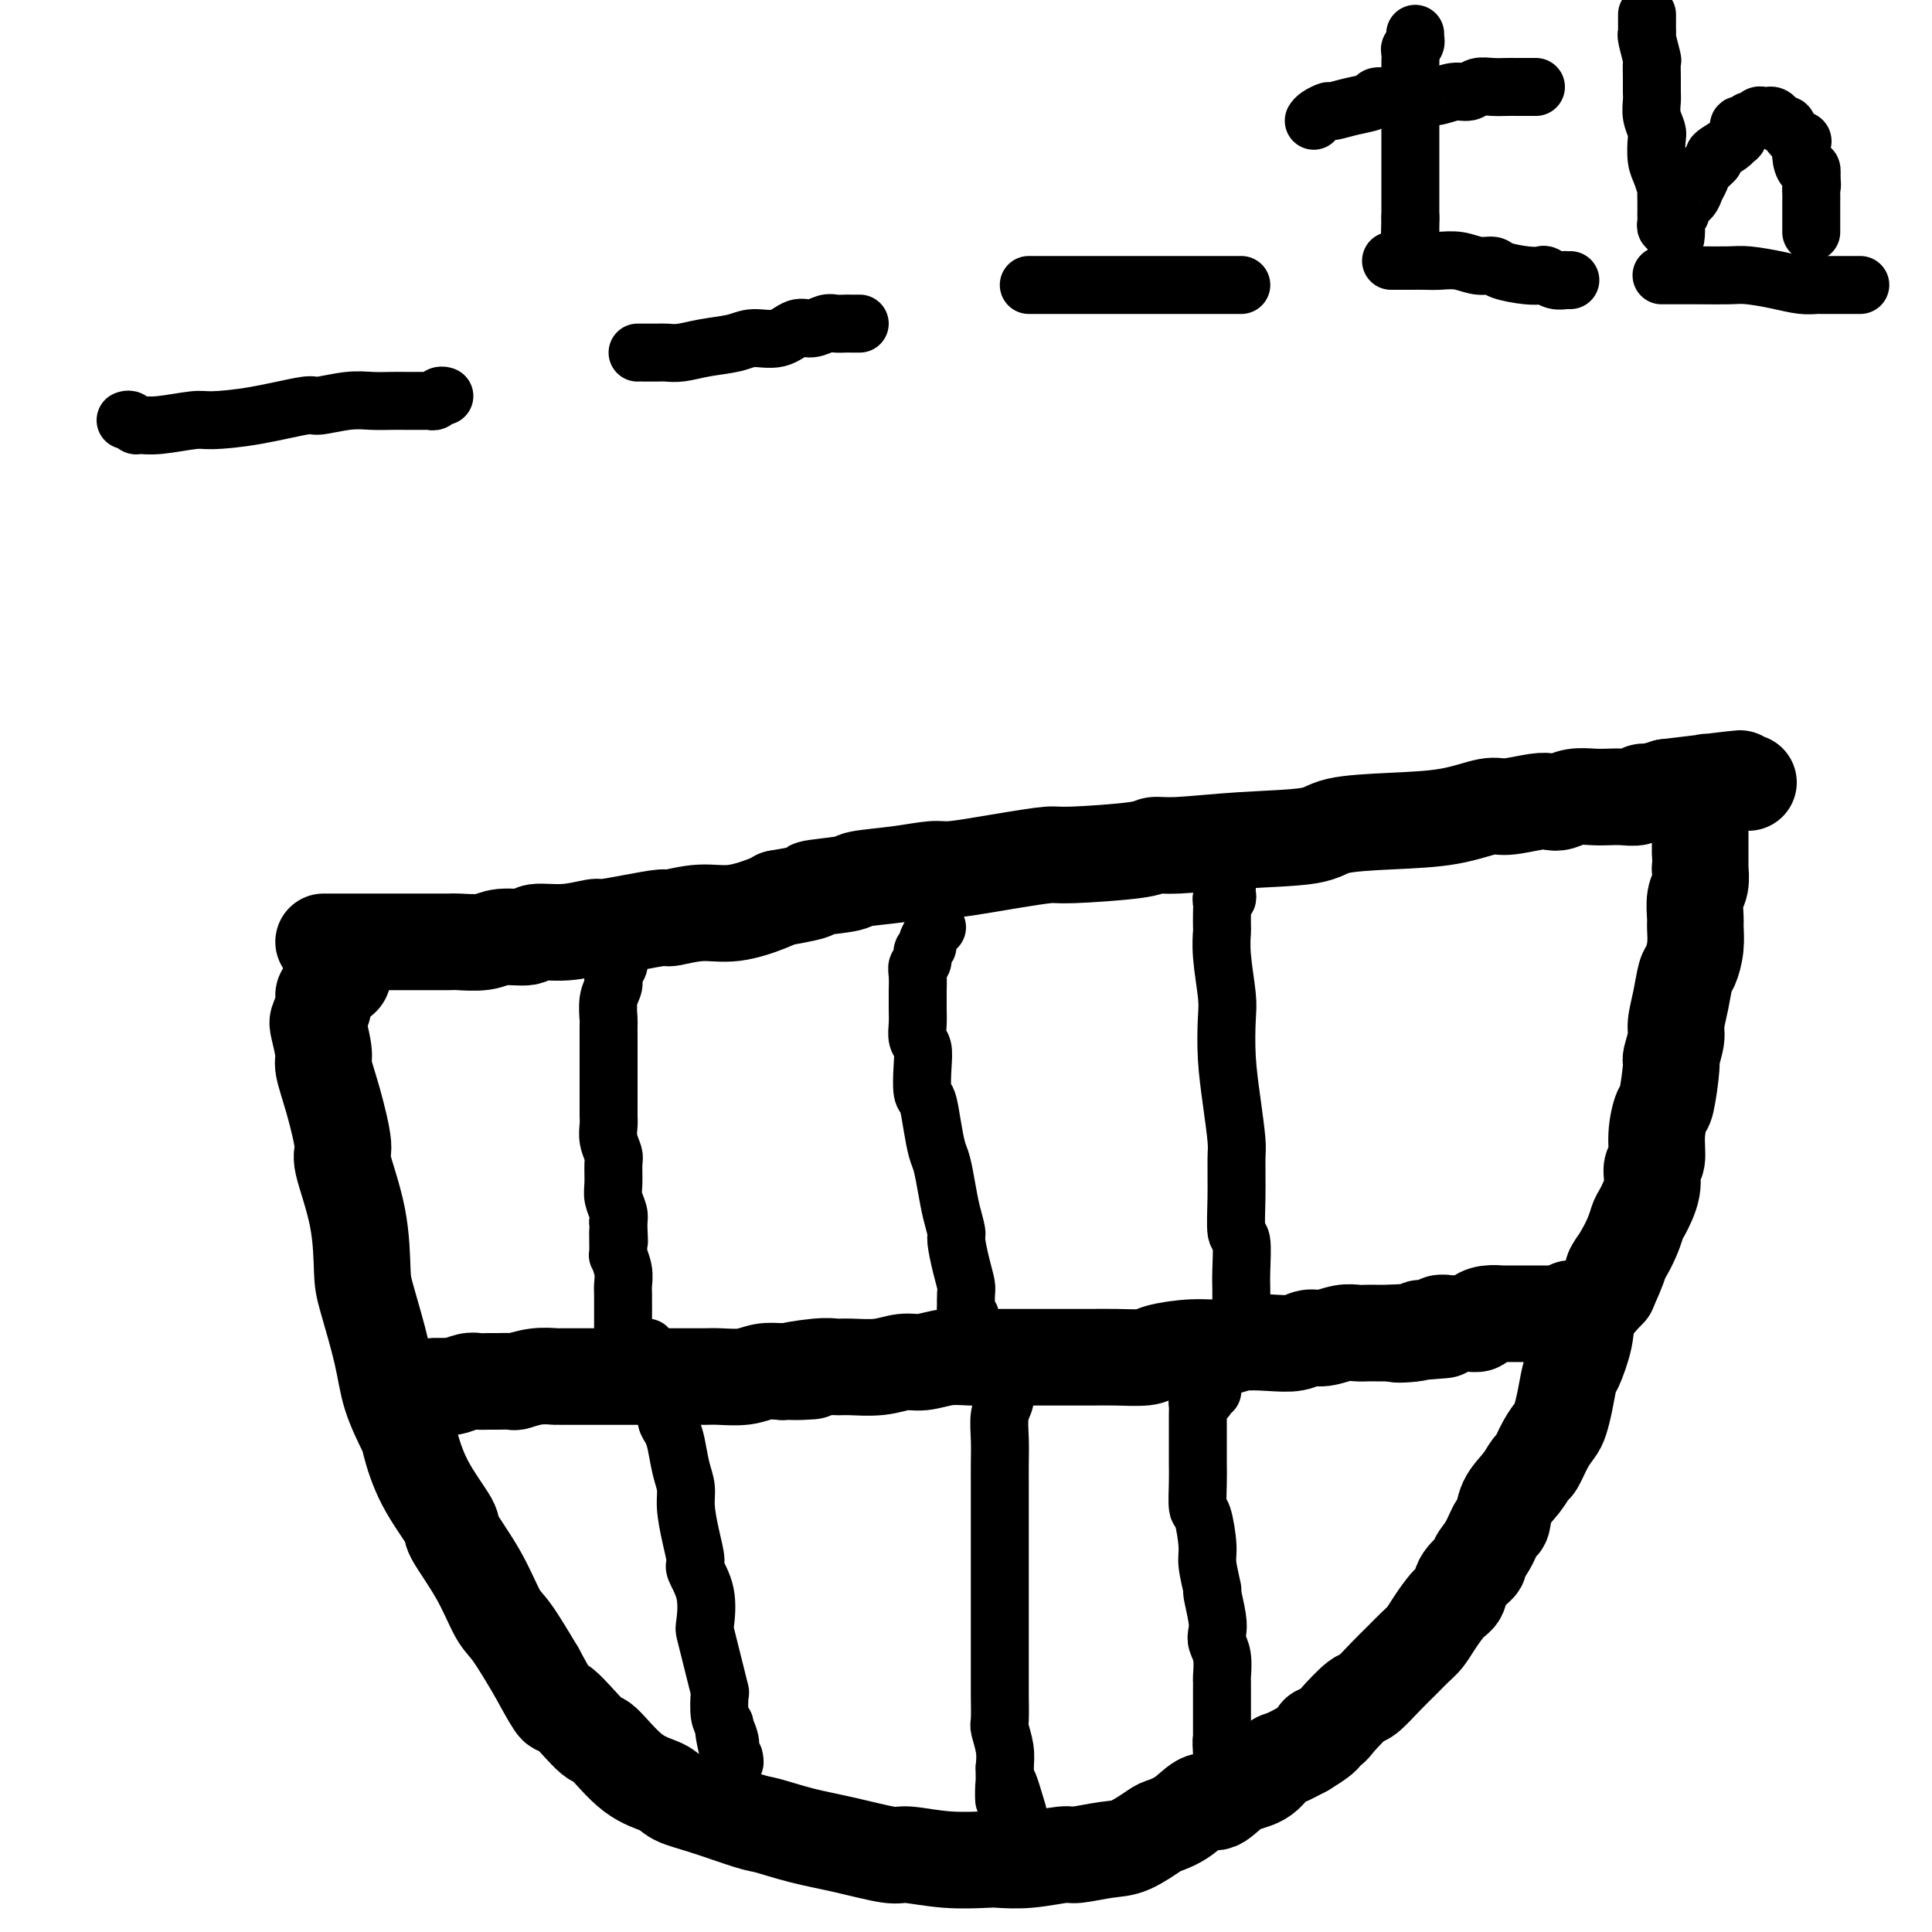
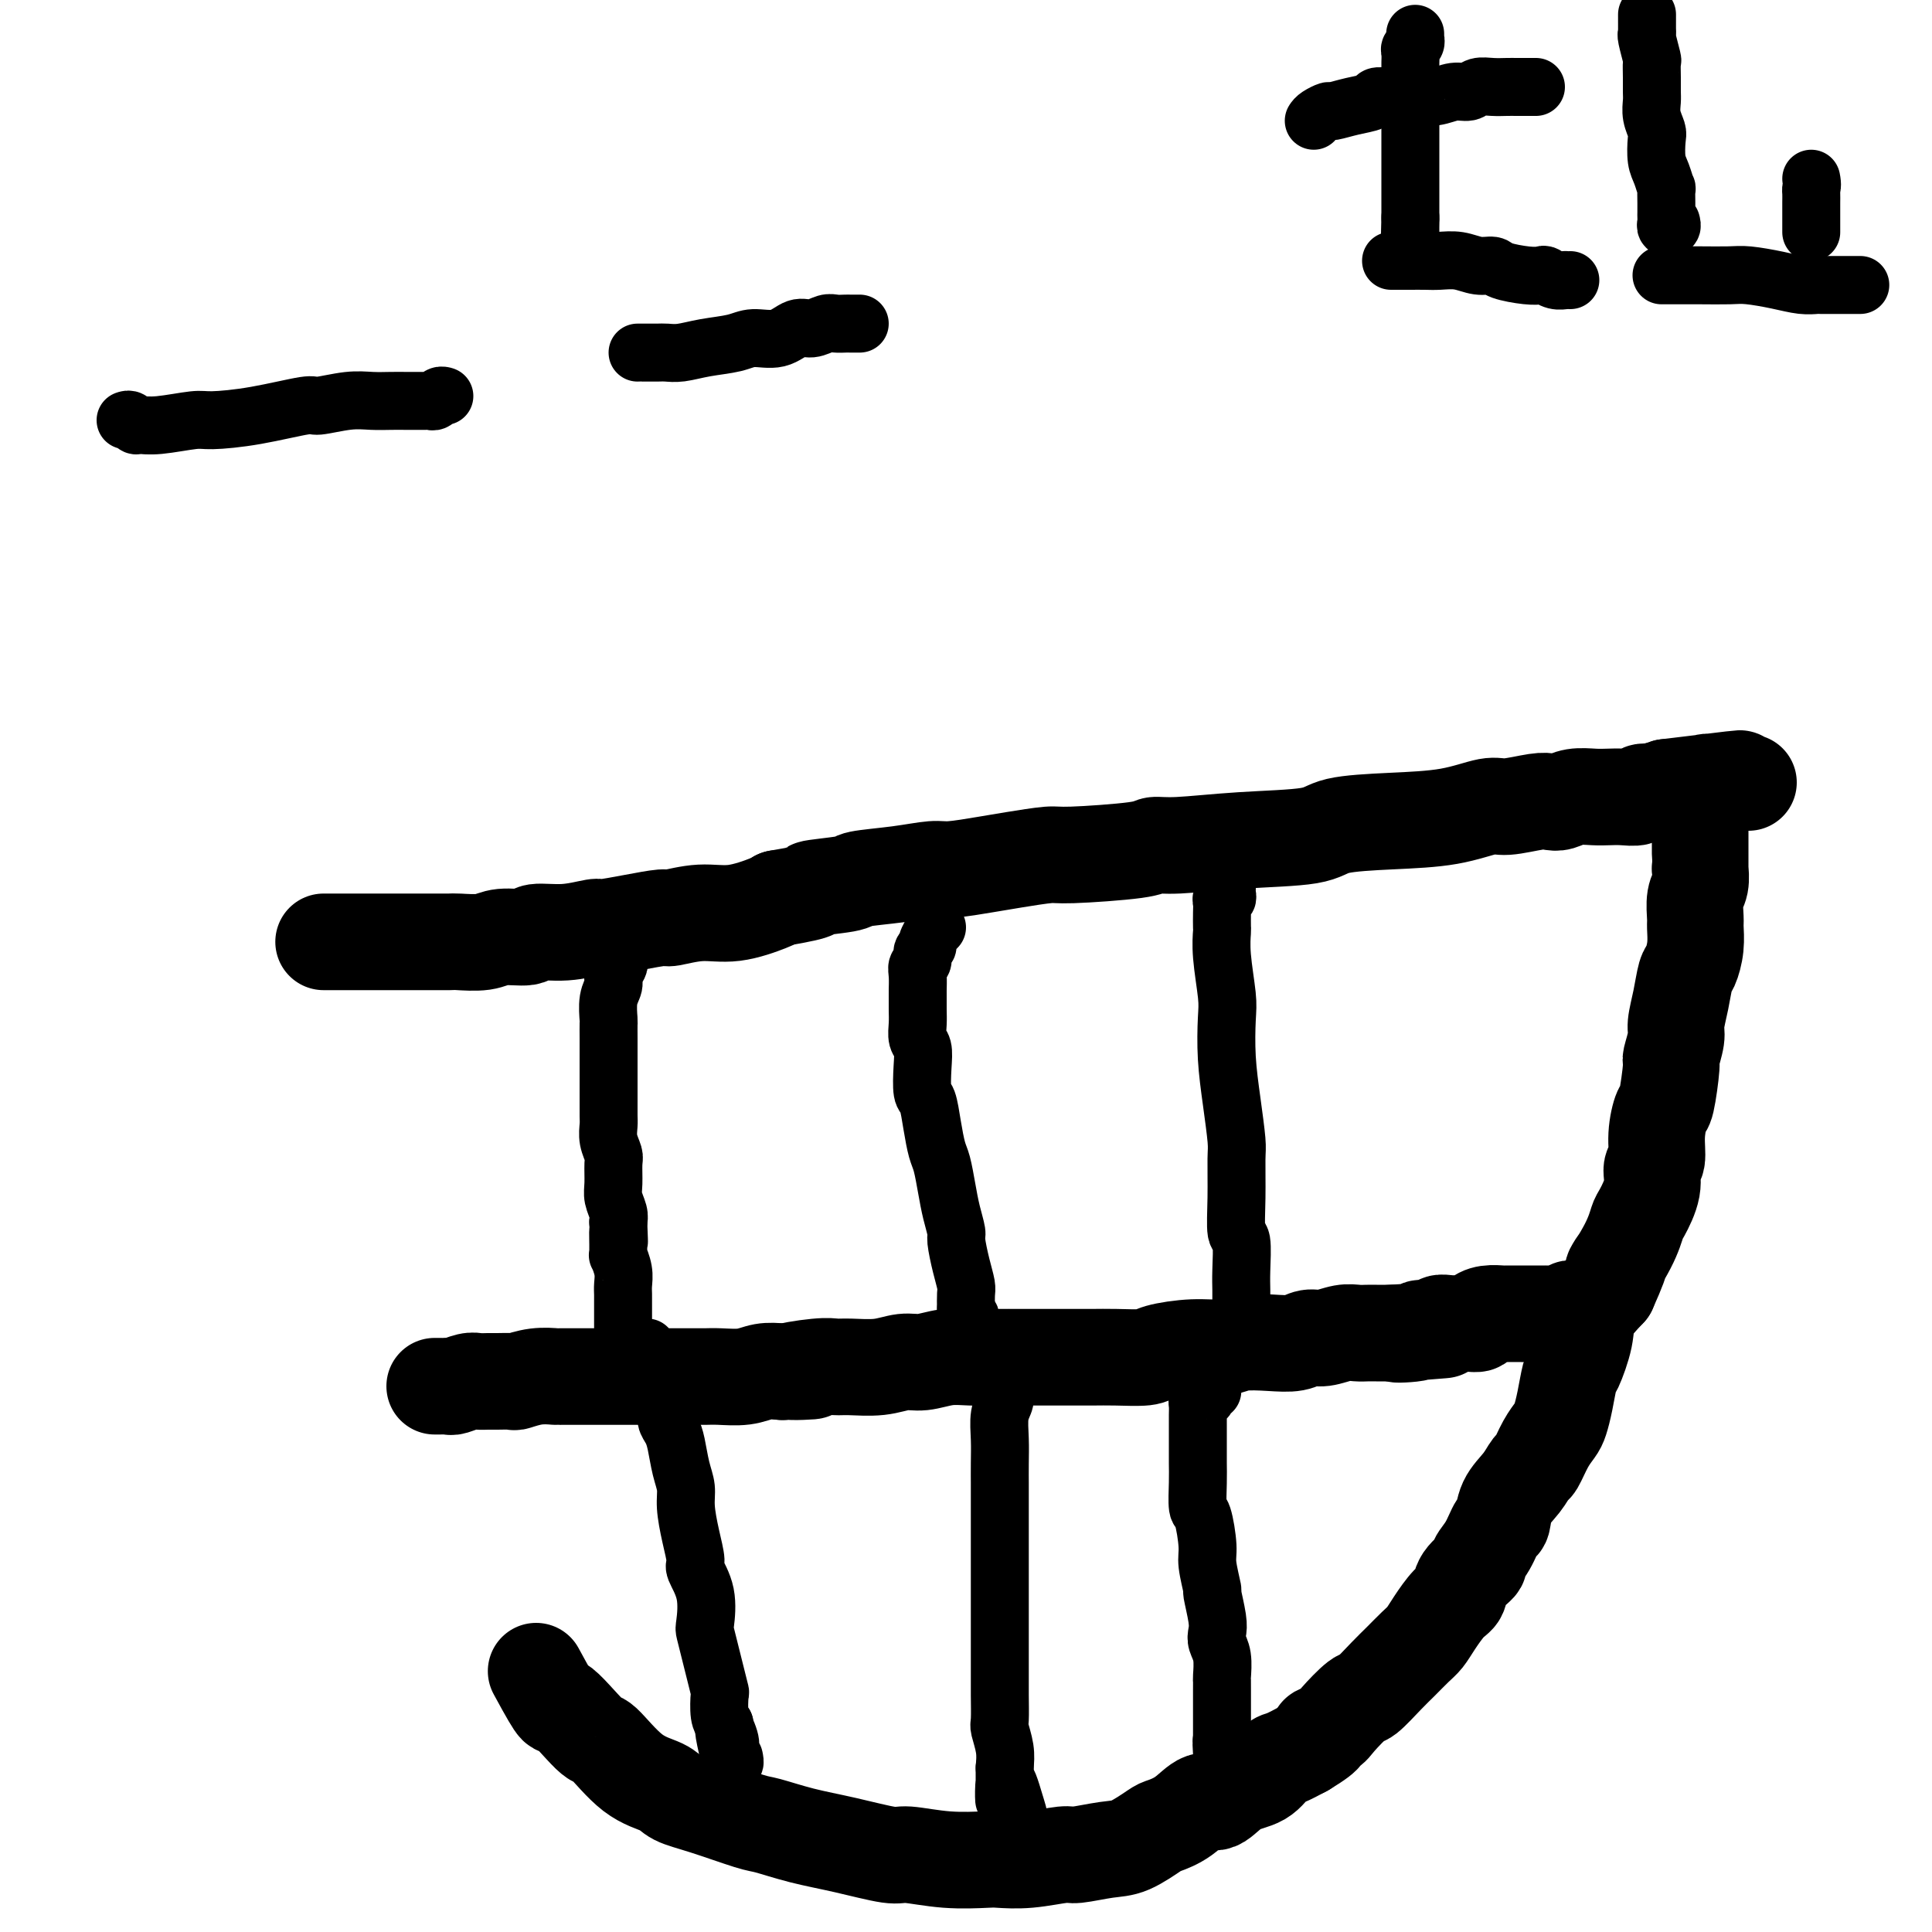
<svg xmlns="http://www.w3.org/2000/svg" viewBox="0 0 400 400" version="1.1">
  <g fill="none" stroke="#000000" stroke-width="20" stroke-linecap="round" stroke-linejoin="round">
    <path d="M67,195c0.346,-0.000 0.692,-0.000 1,0c0.308,0.000 0.577,0.000 1,0c0.423,-0.000 1.000,-0.000 2,0c1.000,0.000 2.423,0.000 3,0c0.577,-0.000 0.309,-0.000 1,0c0.691,0.000 2.343,0.000 4,0c1.657,-0.000 3.319,-0.000 4,0c0.681,0.000 0.381,0.001 1,0c0.619,-0.001 2.158,-0.004 4,0c1.842,0.004 3.986,0.016 5,0c1.014,-0.016 0.898,-0.061 2,0c1.102,0.061 3.422,0.228 5,0c1.578,-0.228 2.413,-0.850 4,-1c1.587,-0.150 3.927,0.171 5,0c1.073,-0.171 0.879,-0.833 2,-1c1.121,-0.167 3.558,0.161 6,0c2.442,-0.161 4.888,-0.813 6,-1c1.112,-0.187 0.890,0.089 2,0c1.110,-0.089 3.553,-0.544 6,-1c2.447,-0.456 4.897,-0.913 6,-1c1.103,-0.087 0.859,0.198 2,0c1.141,-0.198 3.667,-0.878 6,-1c2.333,-0.122 4.474,0.313 7,0c2.526,-0.313 5.436,-1.375 7,-2c1.564,-0.625 1.782,-0.812 2,-1" />
    <path d="M161,186c10.619,-1.798 6.666,-1.792 7,-2c0.334,-0.208 4.957,-0.629 7,-1c2.043,-0.371 1.508,-0.691 3,-1c1.492,-0.309 5.011,-0.607 8,-1c2.989,-0.393 5.449,-0.880 7,-1c1.551,-0.120 2.194,0.126 4,0c1.806,-0.126 4.774,-0.625 7,-1c2.226,-0.375 3.708,-0.626 6,-1c2.292,-0.374 5.394,-0.870 7,-1c1.606,-0.130 1.716,0.105 5,0c3.284,-0.105 9.741,-0.552 13,-1c3.259,-0.448 3.321,-0.897 4,-1c0.679,-0.103 1.975,0.141 5,0c3.025,-0.141 7.779,-0.666 13,-1c5.221,-0.334 10.907,-0.475 14,-1c3.093,-0.525 3.591,-1.432 6,-2c2.409,-0.568 6.728,-0.797 11,-1c4.272,-0.203 8.496,-0.380 12,-1c3.504,-0.620 6.289,-1.682 8,-2c1.711,-0.318 2.347,0.107 4,0c1.653,-0.107 4.322,-0.747 6,-1c1.678,-0.253 2.364,-0.120 3,0c0.636,0.120 1.223,0.228 2,0c0.777,-0.228 1.746,-0.792 3,-1c1.254,-0.208 2.794,-0.060 4,0c1.206,0.060 2.080,0.031 3,0c0.920,-0.031 1.887,-0.063 3,0c1.113,0.063 2.370,0.223 3,0c0.630,-0.223 0.631,-0.829 1,-1c0.369,-0.171 1.105,0.094 2,0c0.895,-0.094 1.947,-0.547 3,-1" />
    <path d="M345,163c28.899,-3.554 9.147,-0.938 2,0c-7.147,0.938 -1.688,0.199 1,0c2.688,-0.199 2.607,0.143 3,0c0.393,-0.143 1.261,-0.770 2,-1c0.739,-0.230 1.351,-0.062 2,0c0.649,0.062 1.337,0.016 2,0c0.663,-0.016 1.301,-0.004 2,0c0.699,0.004 1.457,0.001 2,0c0.543,-0.001 0.869,-0.000 1,0c0.131,0.000 0.065,0.000 0,0" />
-     <path d="M73,198c-0.311,-0.098 -0.621,-0.196 -1,0c-0.379,0.196 -0.826,0.686 -1,1c-0.174,0.314 -0.075,0.451 0,1c0.075,0.549 0.126,1.511 0,2c-0.126,0.489 -0.430,0.506 -1,1c-0.570,0.494 -1.408,1.466 -2,2c-0.592,0.534 -0.939,0.629 -1,1c-0.061,0.371 0.164,1.016 0,2c-0.164,0.984 -0.718,2.306 -1,3c-0.282,0.694 -0.292,0.761 0,2c0.292,1.239 0.884,3.652 1,5c0.116,1.348 -0.246,1.632 0,3c0.246,1.368 1.099,3.819 2,7c0.901,3.181 1.850,7.093 2,9c0.150,1.907 -0.500,1.809 0,4c0.500,2.191 2.149,6.670 3,11c0.851,4.330 0.904,8.512 1,11c0.096,2.488 0.234,3.281 1,6c0.766,2.719 2.159,7.364 3,11c0.841,3.636 1.130,6.263 2,9c0.870,2.737 2.320,5.582 3,7c0.680,1.418 0.590,1.408 1,3c0.410,1.592 1.321,4.787 3,8c1.679,3.213 4.128,6.446 5,8c0.872,1.554 0.167,1.430 1,3c0.833,1.570 3.203,4.833 5,8c1.797,3.167 3.022,6.237 4,8c0.978,1.763 1.708,2.218 3,4c1.292,1.782 3.146,4.891 5,8" />
    <path d="M111,346c5.438,10.049 4.034,6.670 5,7c0.966,0.330 4.301,4.368 6,6c1.699,1.632 1.762,0.859 3,2c1.238,1.141 3.652,4.197 6,6c2.348,1.803 4.632,2.352 6,3c1.368,0.648 1.822,1.395 3,2c1.178,0.605 3.080,1.068 6,2c2.920,0.932 6.859,2.335 9,3c2.141,0.665 2.484,0.594 4,1c1.516,0.406 4.204,1.289 7,2c2.796,0.711 5.698,1.248 9,2c3.302,0.752 7.003,1.718 9,2c1.997,0.282 2.288,-0.119 4,0c1.712,0.119 4.844,0.760 8,1c3.156,0.240 6.337,0.079 8,0c1.663,-0.079 1.809,-0.077 3,0c1.191,0.077 3.426,0.230 6,0c2.574,-0.230 5.488,-0.843 7,-1c1.512,-0.157 1.621,0.141 3,0c1.379,-0.141 4.027,-0.722 6,-1c1.973,-0.278 3.270,-0.255 5,-1c1.730,-0.745 3.894,-2.260 5,-3c1.106,-0.740 1.155,-0.706 2,-1c0.845,-0.294 2.488,-0.917 4,-2c1.512,-1.083 2.895,-2.627 4,-3c1.105,-0.373 1.933,0.423 3,0c1.067,-0.423 2.374,-2.066 4,-3c1.626,-0.934 3.570,-1.157 5,-2c1.430,-0.843 2.347,-2.304 3,-3c0.653,-0.696 1.044,-0.627 2,-1c0.956,-0.373 2.478,-1.186 4,-2" />
    <path d="M270,362c6.144,-3.728 3.503,-3.048 3,-3c-0.503,0.048 1.132,-0.536 2,-1c0.868,-0.464 0.970,-0.809 2,-2c1.030,-1.191 2.990,-3.229 4,-4c1.010,-0.771 1.072,-0.275 2,-1c0.928,-0.725 2.723,-2.671 4,-4c1.277,-1.329 2.036,-2.040 3,-3c0.964,-0.960 2.132,-2.168 3,-3c0.868,-0.832 1.434,-1.289 2,-2c0.566,-0.711 1.130,-1.676 2,-3c0.870,-1.324 2.046,-3.008 3,-4c0.954,-0.992 1.687,-1.292 2,-2c0.313,-0.708 0.206,-1.823 1,-3c0.794,-1.177 2.489,-2.417 3,-3c0.511,-0.583 -0.163,-0.508 0,-1c0.163,-0.492 1.163,-1.552 2,-3c0.837,-1.448 1.509,-3.285 2,-4c0.491,-0.715 0.799,-0.307 1,-1c0.201,-0.693 0.294,-2.485 1,-4c0.706,-1.515 2.024,-2.752 3,-4c0.976,-1.248 1.609,-2.507 2,-3c0.391,-0.493 0.538,-0.219 1,-1c0.462,-0.781 1.237,-2.616 2,-4c0.763,-1.384 1.513,-2.317 2,-3c0.487,-0.683 0.712,-1.116 1,-2c0.288,-0.884 0.638,-2.220 1,-4c0.362,-1.780 0.735,-4.005 1,-5c0.265,-0.995 0.422,-0.762 1,-2c0.578,-1.238 1.579,-3.949 2,-6c0.421,-2.051 0.263,-3.443 1,-5c0.737,-1.557 2.368,-3.278 4,-5" />
    <path d="M333,267c4.252,-9.498 1.382,-4.742 1,-4c-0.382,0.742 1.725,-2.529 3,-5c1.275,-2.471 1.719,-4.140 2,-5c0.281,-0.860 0.400,-0.910 1,-2c0.600,-1.090 1.680,-3.221 2,-5c0.320,-1.779 -0.122,-3.206 0,-4c0.122,-0.794 0.807,-0.956 1,-2c0.193,-1.044 -0.107,-2.970 0,-5c0.107,-2.030 0.621,-4.165 1,-5c0.379,-0.835 0.623,-0.371 1,-2c0.377,-1.629 0.889,-5.351 1,-7c0.111,-1.649 -0.177,-1.226 0,-2c0.177,-0.774 0.821,-2.744 1,-4c0.179,-1.256 -0.106,-1.798 0,-3c0.106,-1.202 0.603,-3.064 1,-5c0.397,-1.936 0.695,-3.945 1,-5c0.305,-1.055 0.617,-1.157 1,-2c0.383,-0.843 0.839,-2.426 1,-4c0.161,-1.574 0.029,-3.137 0,-4c-0.029,-0.863 0.045,-1.025 0,-2c-0.045,-0.975 -0.208,-2.763 0,-4c0.208,-1.237 0.788,-1.921 1,-3c0.212,-1.079 0.057,-2.551 0,-3c-0.057,-0.449 -0.015,0.127 0,0c0.015,-0.127 0.004,-0.955 0,-2c-0.004,-1.045 -0.001,-2.305 0,-3c0.001,-0.695 0.000,-0.826 0,-1c-0.000,-0.174 -0.000,-0.393 0,-1c0.000,-0.607 0.000,-1.602 0,-2c-0.000,-0.398 -0.000,-0.199 0,0" />
    <path d="M90,287c0.337,-0.002 0.674,-0.004 1,0c0.326,0.004 0.639,0.015 1,0c0.361,-0.015 0.768,-0.057 1,0c0.232,0.057 0.287,0.211 1,0c0.713,-0.211 2.083,-0.789 3,-1c0.917,-0.211 1.381,-0.056 2,0c0.619,0.056 1.392,0.011 2,0c0.608,-0.011 1.050,0.011 2,0c0.950,-0.011 2.409,-0.056 3,0c0.591,0.056 0.313,0.211 1,0c0.687,-0.211 2.339,-0.789 4,-1c1.661,-0.211 3.330,-0.057 4,0c0.670,0.057 0.339,0.015 1,0c0.661,-0.015 2.314,-0.004 4,0c1.686,0.004 3.405,0.001 5,0c1.595,-0.001 3.065,-0.000 4,0c0.935,0.000 1.335,0.000 2,0c0.665,-0.000 1.595,0.000 3,0c1.405,-0.000 3.284,-0.000 4,0c0.716,0.000 0.271,0.001 1,0c0.729,-0.001 2.634,-0.004 4,0c1.366,0.004 2.192,0.015 3,0c0.808,-0.015 1.598,-0.056 3,0c1.402,0.056 3.416,0.207 5,0c1.584,-0.207 2.738,-0.774 4,-1c1.262,-0.226 2.631,-0.113 4,0" />
    <path d="M162,284c11.346,-0.403 3.710,0.089 2,0c-1.710,-0.089 2.507,-0.760 5,-1c2.493,-0.240 3.264,-0.049 4,0c0.736,0.049 1.438,-0.043 3,0c1.562,0.043 3.985,0.222 6,0c2.015,-0.222 3.622,-0.844 5,-1c1.378,-0.156 2.527,0.154 4,0c1.473,-0.154 3.270,-0.773 5,-1c1.730,-0.227 3.395,-0.061 5,0c1.605,0.061 3.152,0.016 5,0c1.848,-0.016 3.999,-0.004 5,0c1.001,0.004 0.852,0.001 2,0c1.148,-0.001 3.593,0.000 5,0c1.407,-0.000 1.776,-0.003 3,0c1.224,0.003 3.302,0.011 5,0c1.698,-0.011 3.017,-0.040 5,0c1.983,0.040 4.629,0.151 6,0c1.371,-0.151 1.468,-0.562 3,-1c1.532,-0.438 4.500,-0.901 7,-1c2.500,-0.099 4.532,0.166 6,0c1.468,-0.166 2.373,-0.761 4,-1c1.627,-0.239 3.975,-0.120 6,0c2.025,0.120 3.725,0.242 5,0c1.275,-0.242 2.124,-0.850 3,-1c0.876,-0.150 1.780,0.156 3,0c1.220,-0.156 2.755,-0.774 4,-1c1.245,-0.226 2.201,-0.061 3,0c0.799,0.061 1.441,0.016 2,0c0.559,-0.016 1.035,-0.004 2,0c0.965,0.004 2.419,0.001 3,0c0.581,-0.001 0.291,-0.001 0,0" />
    <path d="M288,276c20.054,-1.255 7.190,-0.393 3,0c-4.190,0.393 0.295,0.315 2,0c1.705,-0.315 0.631,-0.869 1,-1c0.369,-0.131 2.181,0.161 3,0c0.819,-0.161 0.644,-0.774 1,-1c0.356,-0.226 1.243,-0.063 2,0c0.757,0.063 1.384,0.027 2,0c0.616,-0.027 1.220,-0.046 2,0c0.780,0.046 1.737,0.156 2,0c0.263,-0.156 -0.169,-0.578 0,-1c0.169,-0.422 0.938,-0.845 2,-1c1.062,-0.155 2.416,-0.041 3,0c0.584,0.041 0.399,0.011 1,0c0.601,-0.011 1.987,-0.003 3,0c1.013,0.003 1.651,0.001 2,0c0.349,-0.001 0.408,-0.001 1,0c0.592,0.001 1.717,0.001 2,0c0.283,-0.001 -0.275,-0.004 0,0c0.275,0.004 1.383,0.015 2,0c0.617,-0.015 0.742,-0.057 1,0c0.258,0.057 0.647,0.211 1,0c0.353,-0.211 0.669,-0.789 1,-1c0.331,-0.211 0.676,-0.057 1,0c0.324,0.057 0.626,0.015 1,0c0.374,-0.015 0.821,-0.004 1,0c0.179,0.004 0.089,0.002 0,0" />
  </g>
  <g fill="none" stroke="#000000" stroke-width="12" stroke-linecap="round" stroke-linejoin="round">
    <path d="M129,197c0.111,-0.088 0.222,-0.175 0,0c-0.222,0.175 -0.776,0.613 -1,1c-0.224,0.387 -0.116,0.724 0,1c0.116,0.276 0.241,0.491 0,1c-0.241,0.509 -0.849,1.311 -1,2c-0.151,0.689 0.156,1.265 0,2c-0.156,0.735 -0.774,1.630 -1,3c-0.226,1.370 -0.061,3.214 0,4c0.061,0.786 0.016,0.513 0,1c-0.016,0.487 -0.004,1.733 0,3c0.004,1.267 0.001,2.556 0,3c-0.001,0.444 -0.000,0.044 0,1c0.000,0.956 -0.001,3.270 0,5c0.001,1.730 0.004,2.876 0,4c-0.004,1.124 -0.015,2.224 0,3c0.015,0.776 0.057,1.226 0,2c-0.057,0.774 -0.212,1.873 0,3c0.212,1.127 0.793,2.284 1,3c0.207,0.716 0.042,0.993 0,2c-0.042,1.007 0.040,2.744 0,4c-0.040,1.256 -0.203,2.030 0,3c0.203,0.970 0.772,2.134 1,3c0.228,0.866 0.114,1.433 0,2" />
    <path d="M128,253c0.305,7.333 0.068,2.664 0,2c-0.068,-0.664 0.034,2.675 0,4c-0.034,1.325 -0.205,0.634 0,1c0.205,0.366 0.787,1.789 1,3c0.213,1.211 0.057,2.208 0,3c-0.057,0.792 -0.015,1.377 0,2c0.015,0.623 0.004,1.285 0,2c-0.004,0.715 -0.001,1.483 0,2c0.001,0.517 -0.001,0.783 0,1c0.001,0.217 0.004,0.384 0,1c-0.004,0.616 -0.015,1.682 0,2c0.015,0.318 0.056,-0.111 0,0c-0.056,0.111 -0.207,0.761 0,1c0.207,0.239 0.774,0.068 1,0c0.226,-0.068 0.113,-0.034 0,0" />
    <path d="M194,192c-0.455,0.476 -0.911,0.953 -1,1c-0.089,0.047 0.187,-0.334 0,0c-0.187,0.334 -0.839,1.384 -1,2c-0.161,0.616 0.167,0.796 0,1c-0.167,0.204 -0.829,0.430 -1,1c-0.171,0.570 0.150,1.485 0,2c-0.150,0.515 -0.772,0.630 -1,1c-0.228,0.370 -0.061,0.994 0,2c0.061,1.006 0.015,2.395 0,3c-0.015,0.605 -0.000,0.426 0,1c0.000,0.574 -0.014,1.901 0,3c0.014,1.099 0.055,1.969 0,3c-0.055,1.031 -0.208,2.224 0,3c0.208,0.776 0.777,1.136 1,2c0.223,0.864 0.101,2.230 0,4c-0.101,1.770 -0.182,3.942 0,5c0.182,1.058 0.626,1.002 1,2c0.374,0.998 0.677,3.049 1,5c0.323,1.951 0.665,3.801 1,5c0.335,1.199 0.663,1.747 1,3c0.337,1.253 0.681,3.213 1,5c0.319,1.787 0.611,3.403 1,5c0.389,1.597 0.875,3.176 1,4c0.125,0.824 -0.110,0.895 0,2c0.110,1.105 0.566,3.245 1,5c0.434,1.755 0.848,3.126 1,4c0.152,0.874 0.044,1.250 0,2c-0.044,0.750 -0.022,1.875 0,3" />
    <path d="M200,271c1.769,8.931 1.191,3.258 1,2c-0.191,-1.258 0.005,1.897 0,3c-0.005,1.103 -0.211,0.152 0,0c0.211,-0.152 0.840,0.495 1,1c0.160,0.505 -0.149,0.867 0,1c0.149,0.133 0.757,0.038 1,0c0.243,-0.038 0.122,-0.019 0,0" />
    <path d="M254,184c-0.030,0.304 -0.061,0.608 0,1c0.061,0.392 0.212,0.873 0,1c-0.212,0.127 -0.789,-0.099 -1,0c-0.211,0.099 -0.058,0.521 0,1c0.058,0.479 0.019,1.013 0,2c-0.019,0.987 -0.019,2.427 0,3c0.019,0.573 0.057,0.278 0,1c-0.057,0.722 -0.209,2.461 0,5c0.209,2.539 0.778,5.877 1,8c0.222,2.123 0.098,3.029 0,5c-0.098,1.971 -0.170,5.007 0,8c0.170,2.993 0.580,5.945 1,9c0.420,3.055 0.848,6.215 1,8c0.152,1.785 0.027,2.196 0,4c-0.027,1.804 0.045,5.000 0,8c-0.045,3.000 -0.208,5.804 0,7c0.208,1.196 0.788,0.783 1,2c0.212,1.217 0.057,4.064 0,6c-0.057,1.936 -0.015,2.961 0,4c0.015,1.039 0.004,2.092 0,3c-0.004,0.908 -0.001,1.672 0,2c0.001,0.328 0.000,0.221 0,1c-0.000,0.779 -0.000,2.443 0,3c0.000,0.557 0.000,0.005 0,0c-0.000,-0.005 -0.000,0.537 0,1c0.000,0.463 0.000,0.847 0,1c-0.000,0.153 -0.000,0.077 0,0" />
    <path d="M134,279c-0.009,0.295 -0.017,0.589 0,1c0.017,0.411 0.060,0.938 0,1c-0.060,0.062 -0.222,-0.341 0,0c0.222,0.341 0.829,1.424 1,2c0.171,0.576 -0.094,0.644 0,1c0.094,0.356 0.546,1.002 1,2c0.454,0.998 0.909,2.350 1,3c0.091,0.650 -0.183,0.598 0,1c0.183,0.402 0.822,1.258 1,2c0.178,0.742 -0.106,1.370 0,2c0.106,0.630 0.602,1.261 1,2c0.398,0.739 0.698,1.585 1,3c0.302,1.415 0.607,3.398 1,5c0.393,1.602 0.874,2.822 1,4c0.126,1.178 -0.102,2.315 0,4c0.102,1.685 0.535,3.919 1,6c0.465,2.081 0.961,4.008 1,5c0.039,0.992 -0.379,1.048 0,2c0.379,0.952 1.554,2.798 2,5c0.446,2.202 0.162,4.759 0,6c-0.162,1.241 -0.201,1.166 0,2c0.201,0.834 0.642,2.577 1,4c0.358,1.423 0.635,2.528 1,4c0.365,1.472 0.820,3.312 1,4c0.180,0.688 0.087,0.224 0,1c-0.087,0.776 -0.168,2.793 0,4c0.168,1.207 0.584,1.603 1,2" />
    <path d="M150,357c2.415,12.488 0.451,4.709 0,2c-0.451,-2.709 0.610,-0.349 1,1c0.390,1.349 0.108,1.687 0,2c-0.108,0.313 -0.043,0.602 0,1c0.043,0.398 0.064,0.905 0,1c-0.064,0.095 -0.213,-0.222 0,0c0.213,0.222 0.788,0.983 1,1c0.212,0.017 0.061,-0.709 0,-1c-0.061,-0.291 -0.030,-0.145 0,0" />
    <path d="M211,285c-0.455,-0.005 -0.911,-0.009 -1,0c-0.089,0.009 0.187,0.032 0,0c-0.187,-0.032 -0.839,-0.121 -1,0c-0.161,0.121 0.167,0.450 0,1c-0.167,0.550 -0.829,1.321 -1,2c-0.171,0.679 0.150,1.265 0,2c-0.150,0.735 -0.772,1.619 -1,3c-0.228,1.381 -0.061,3.260 0,5c0.061,1.740 0.016,3.342 0,5c-0.016,1.658 -0.004,3.372 0,4c0.004,0.628 0.001,0.169 0,1c-0.001,0.831 -0.000,2.950 0,5c0.000,2.050 0.000,4.031 0,5c-0.000,0.969 -0.000,0.927 0,2c0.000,1.073 0.000,3.262 0,5c-0.000,1.738 -0.000,3.026 0,4c0.000,0.974 0.000,1.635 0,3c-0.000,1.365 -0.000,3.434 0,5c0.000,1.566 0.000,2.630 0,4c-0.000,1.370 -0.001,3.047 0,4c0.001,0.953 0.004,1.181 0,2c-0.004,0.819 -0.015,2.228 0,4c0.015,1.772 0.056,3.908 0,5c-0.056,1.092 -0.207,1.140 0,2c0.207,0.860 0.774,2.531 1,4c0.226,1.469 0.113,2.734 0,4" />
    <path d="M208,366c0.050,11.783 -0.323,4.739 0,3c0.323,-1.739 1.344,1.825 2,4c0.656,2.175 0.946,2.961 1,4c0.054,1.039 -0.129,2.331 0,3c0.129,0.669 0.571,0.715 1,1c0.429,0.285 0.846,0.807 1,1c0.154,0.193 0.044,0.055 0,0c-0.044,-0.055 -0.022,-0.028 0,0" />
    <path d="M251,288c-0.445,-0.082 -0.890,-0.163 -1,0c-0.110,0.163 0.114,0.571 0,1c-0.114,0.429 -0.566,0.879 -1,1c-0.434,0.121 -0.848,-0.088 -1,0c-0.152,0.088 -0.041,0.473 0,1c0.041,0.527 0.011,1.195 0,2c-0.011,0.805 -0.004,1.747 0,3c0.004,1.253 0.004,2.818 0,4c-0.004,1.182 -0.011,1.983 0,3c0.011,1.017 0.040,2.251 0,4c-0.040,1.749 -0.150,4.015 0,5c0.150,0.985 0.561,0.690 1,2c0.439,1.310 0.906,4.224 1,6c0.094,1.776 -0.185,2.415 0,4c0.185,1.585 0.833,4.115 1,5c0.167,0.885 -0.148,0.125 0,1c0.148,0.875 0.758,3.383 1,5c0.242,1.617 0.118,2.341 0,3c-0.118,0.659 -0.228,1.253 0,2c0.228,0.747 0.793,1.645 1,3c0.207,1.355 0.055,3.165 0,4c-0.055,0.835 -0.015,0.694 0,1c0.015,0.306 0.004,1.059 0,2c-0.004,0.941 -0.001,2.070 0,3c0.001,0.930 0.000,1.662 0,2c-0.000,0.338 -0.000,0.283 0,1c0.000,0.717 0.000,2.205 0,3c-0.000,0.795 -0.000,0.898 0,1" />
    <path d="M253,360c0.774,7.547 0.207,2.415 0,1c-0.207,-1.415 -0.056,0.889 0,2c0.056,1.111 0.015,1.030 0,1c-0.015,-0.030 -0.004,-0.009 0,0c0.004,0.009 0.002,0.004 0,0" />
    <path d="M26,87c0.321,-0.115 0.642,-0.231 1,0c0.358,0.231 0.752,0.808 1,1c0.248,0.192 0.350,-0.003 1,0c0.650,0.003 1.849,0.203 4,0c2.151,-0.203 5.255,-0.810 7,-1c1.745,-0.190 2.132,0.036 4,0c1.868,-0.036 5.216,-0.335 9,-1c3.784,-0.665 8.003,-1.695 10,-2c1.997,-0.305 1.770,0.114 3,0c1.230,-0.114 3.915,-0.763 6,-1c2.085,-0.237 3.571,-0.064 5,0c1.429,0.064 2.803,0.017 4,0c1.197,-0.017 2.219,-0.003 3,0c0.781,0.003 1.322,-0.003 2,0c0.678,0.003 1.492,0.015 2,0c0.508,-0.015 0.711,-0.056 1,0c0.289,0.056 0.665,0.211 1,0c0.335,-0.211 0.629,-0.788 1,-1c0.371,-0.212 0.820,-0.061 1,0c0.180,0.061 0.090,0.030 0,0" />
    <path d="M132,73c0.502,0.000 1.004,0.001 1,0c-0.004,-0.001 -0.513,-0.003 0,0c0.513,0.003 2.048,0.012 3,0c0.952,-0.012 1.320,-0.046 2,0c0.680,0.046 1.672,0.172 3,0c1.328,-0.172 2.992,-0.642 5,-1c2.008,-0.358 4.361,-0.603 6,-1c1.639,-0.397 2.564,-0.947 4,-1c1.436,-0.053 3.381,0.392 5,0c1.619,-0.392 2.910,-1.622 4,-2c1.090,-0.378 1.979,0.095 3,0c1.021,-0.095 2.172,-0.757 3,-1c0.828,-0.243 1.331,-0.065 2,0c0.669,0.065 1.503,0.017 2,0c0.497,-0.017 0.655,-0.005 1,0c0.345,0.005 0.876,0.001 1,0c0.124,-0.001 -0.159,-0.000 0,0c0.159,0.000 0.760,0.000 1,0c0.240,-0.000 0.120,-0.000 0,0" />
-     <path d="M213,59c0.351,0.000 0.701,0.000 1,0c0.299,0.000 0.546,-0.000 1,0c0.454,0.000 1.115,-0.000 3,0c1.885,0.000 4.994,0.000 7,0c2.006,0.000 2.910,0.000 5,0c2.090,0.000 5.366,0.000 8,0c2.634,-0.000 4.627,0.000 6,0c1.373,0.000 2.126,0.000 3,0c0.874,0.000 1.870,0.000 3,0c1.130,0.000 2.394,0.000 3,0c0.606,0.000 0.554,0.000 1,0c0.446,0.000 1.389,0.000 2,0c0.611,0.000 0.889,0.000 1,0c0.111,0.000 0.056,0.000 0,0" />
    <path d="M288,54c0.350,0.000 0.701,0.000 1,0c0.299,-0.000 0.547,-0.001 1,0c0.453,0.001 1.111,0.004 2,0c0.889,-0.004 2.010,-0.016 3,0c0.990,0.016 1.848,0.060 3,0c1.152,-0.060 2.598,-0.223 4,0c1.402,0.223 2.761,0.830 4,1c1.239,0.170 2.359,-0.099 3,0c0.641,0.099 0.804,0.566 2,1c1.196,0.434 3.424,0.834 5,1c1.576,0.166 2.498,0.097 3,0c0.502,-0.097 0.583,-0.222 1,0c0.417,0.222 1.170,0.792 2,1c0.830,0.208 1.738,0.056 2,0c0.262,-0.056 -0.122,-0.015 0,0c0.122,0.015 0.749,0.004 1,0c0.251,-0.004 0.125,-0.002 0,0" />
    <path d="M344,57c0.311,0.000 0.621,0.000 1,0c0.379,-0.000 0.826,-0.001 1,0c0.174,0.001 0.075,0.003 1,0c0.925,-0.003 2.873,-0.011 5,0c2.127,0.011 4.434,0.041 6,0c1.566,-0.041 2.393,-0.155 4,0c1.607,0.155 3.995,0.577 6,1c2.005,0.423 3.629,0.845 5,1c1.371,0.155 2.490,0.041 3,0c0.510,-0.041 0.410,-0.011 1,0c0.590,0.011 1.869,0.003 3,0c1.131,-0.003 2.112,-0.001 3,0c0.888,0.001 1.682,0.000 2,0c0.318,-0.000 0.159,-0.000 0,0" />
    <path d="M341,3c-0.001,0.475 -0.001,0.950 0,1c0.001,0.050 0.004,-0.326 0,0c-0.004,0.326 -0.015,1.353 0,2c0.015,0.647 0.057,0.914 0,1c-0.057,0.086 -0.211,-0.009 0,1c0.211,1.009 0.789,3.123 1,4c0.211,0.877 0.056,0.517 0,1c-0.056,0.483 -0.011,1.810 0,3c0.011,1.190 -0.011,2.242 0,3c0.011,0.758 0.055,1.221 0,2c-0.055,0.779 -0.208,1.873 0,3c0.208,1.127 0.777,2.286 1,3c0.223,0.714 0.098,0.984 0,2c-0.098,1.016 -0.170,2.779 0,4c0.170,1.221 0.581,1.899 1,3c0.419,1.101 0.844,2.624 1,3c0.156,0.376 0.042,-0.394 0,0c-0.042,0.394 -0.012,1.951 0,3c0.012,1.049 0.007,1.588 0,2c-0.007,0.412 -0.016,0.696 0,1c0.016,0.304 0.056,0.628 0,1c-0.056,0.372 -0.207,0.792 0,1c0.207,0.208 0.774,0.202 1,0c0.226,-0.202 0.113,-0.601 0,-1" />
-     <path d="M346,46c1.018,6.699 1.064,1.947 1,0c-0.064,-1.947 -0.239,-1.088 0,-1c0.239,0.088 0.890,-0.595 1,-1c0.110,-0.405 -0.323,-0.531 0,-1c0.323,-0.469 1.401,-1.281 2,-2c0.599,-0.719 0.718,-1.343 1,-2c0.282,-0.657 0.727,-1.345 1,-2c0.273,-0.655 0.373,-1.275 1,-2c0.627,-0.725 1.780,-1.555 2,-2c0.220,-0.445 -0.492,-0.505 0,-1c0.492,-0.495 2.187,-1.424 3,-2c0.813,-0.576 0.743,-0.799 1,-1c0.257,-0.201 0.842,-0.378 1,-1c0.158,-0.622 -0.112,-1.687 0,-2c0.112,-0.313 0.607,0.126 1,0c0.393,-0.126 0.683,-0.818 1,-1c0.317,-0.182 0.662,0.147 1,0c0.338,-0.147 0.668,-0.769 1,-1c0.332,-0.231 0.666,-0.072 1,0c0.334,0.072 0.667,0.056 1,0c0.333,-0.056 0.665,-0.152 1,0c0.335,0.152 0.672,0.552 1,1c0.328,0.448 0.649,0.944 1,1c0.351,0.056 0.734,-0.330 1,0c0.266,0.330 0.414,1.375 1,2c0.586,0.625 1.611,0.832 2,1c0.389,0.168 0.143,0.299 0,1c-0.143,0.701 -0.183,1.971 0,3c0.183,1.029 0.588,1.815 1,2c0.412,0.185 0.832,-0.233 1,0c0.168,0.233 0.084,1.116 0,2" />
    <path d="M375,37c0.309,1.501 0.083,1.754 0,2c-0.083,0.246 -0.022,0.485 0,1c0.022,0.515 0.006,1.304 0,2c-0.006,0.696 -0.002,1.297 0,2c0.002,0.703 0.000,1.509 0,2c-0.000,0.491 -0.000,0.668 0,1c0.000,0.332 0.000,0.820 0,1c-0.000,0.180 -0.000,0.051 0,0c0.000,-0.051 0.000,-0.026 0,0" />
    <path d="M293,7c-0.002,0.416 -0.004,0.833 0,1c0.004,0.167 0.015,0.085 0,0c-0.015,-0.085 -0.057,-0.173 0,0c0.057,0.173 0.211,0.608 0,1c-0.211,0.392 -0.789,0.743 -1,1c-0.211,0.257 -0.057,0.420 0,1c0.057,0.580 0.015,1.576 0,2c-0.015,0.424 -0.004,0.274 0,1c0.004,0.726 0.001,2.326 0,3c-0.001,0.674 -0.000,0.420 0,1c0.000,0.580 0.000,1.994 0,3c-0.000,1.006 -0.000,1.602 0,2c0.000,0.398 0.000,0.596 0,1c-0.000,0.404 -0.000,1.015 0,2c0.000,0.985 0.000,2.344 0,3c-0.000,0.656 -0.000,0.610 0,1c0.000,0.390 0.000,1.216 0,2c-0.000,0.784 -0.000,1.524 0,2c0.000,0.476 0.000,0.686 0,1c-0.000,0.314 -0.000,0.731 0,1c0.000,0.269 0.000,0.390 0,1c-0.000,0.610 -0.000,1.707 0,2c0.000,0.293 0.000,-0.220 0,0c-0.000,0.220 -0.000,1.172 0,2c0.000,0.828 0.000,1.531 0,2c-0.000,0.469 -0.000,0.706 0,1c0.000,0.294 0.000,0.647 0,1" />
    <path d="M292,45c-0.155,6.062 -0.041,2.216 0,1c0.041,-1.216 0.011,0.196 0,1c-0.011,0.804 -0.003,0.999 0,1c0.003,0.001 0.001,-0.192 0,0c-0.001,0.192 -0.000,0.769 0,1c0.000,0.231 0.000,0.115 0,0" />
    <path d="M272,25c0.202,-0.303 0.405,-0.606 1,-1c0.595,-0.394 1.584,-0.880 2,-1c0.416,-0.120 0.261,0.125 1,0c0.739,-0.125 2.372,-0.622 4,-1c1.628,-0.378 3.252,-0.637 4,-1c0.748,-0.363 0.618,-0.828 1,-1c0.382,-0.172 1.274,-0.050 3,0c1.726,0.050 4.287,0.029 5,0c0.713,-0.029 -0.420,-0.064 0,0c0.420,0.064 2.394,0.227 4,0c1.606,-0.227 2.843,-0.846 4,-1c1.157,-0.154 2.235,0.155 3,0c0.765,-0.155 1.217,-0.774 2,-1c0.783,-0.226 1.897,-0.061 3,0c1.103,0.061 2.194,0.016 3,0c0.806,-0.016 1.326,-0.004 2,0c0.674,0.004 1.500,0.001 2,0c0.500,-0.001 0.673,-0.000 1,0c0.327,0.000 0.808,0.000 1,0c0.192,-0.000 0.096,-0.000 0,0" />
  </g>
</svg>